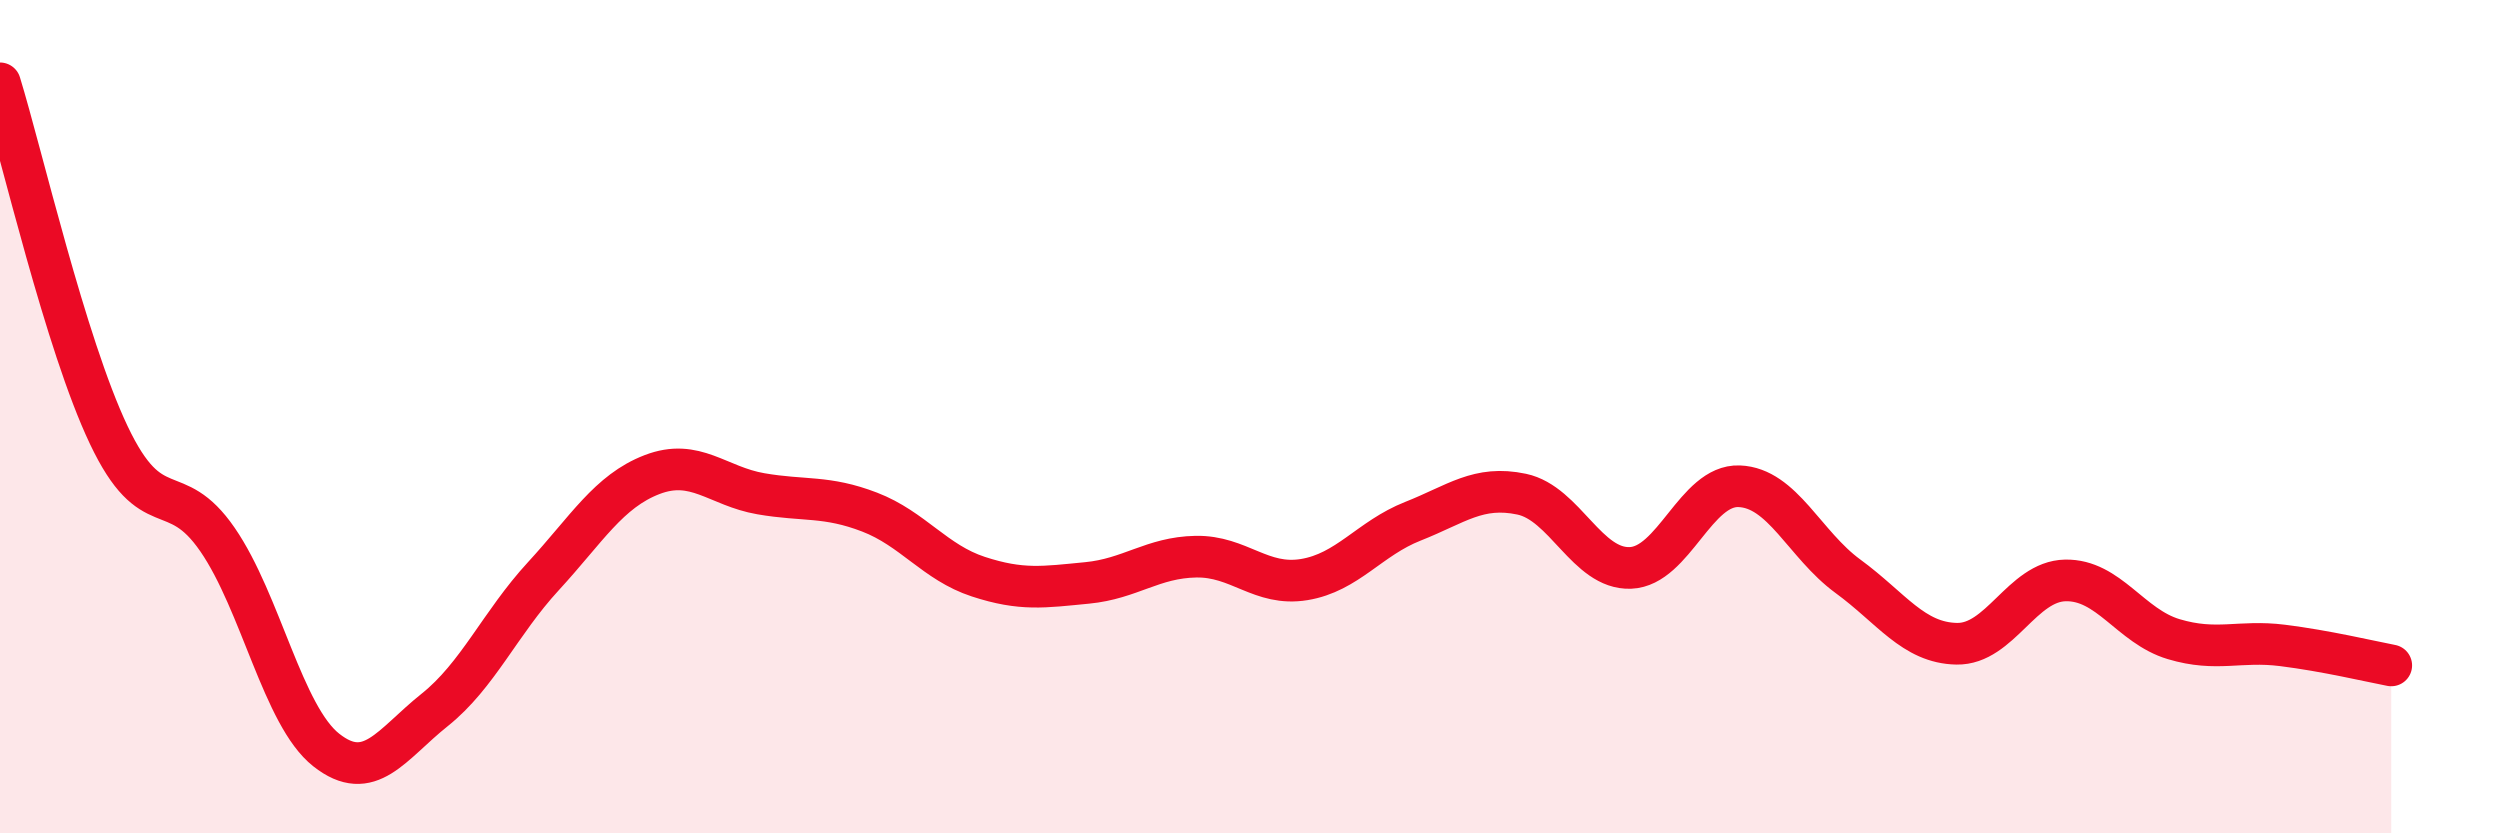
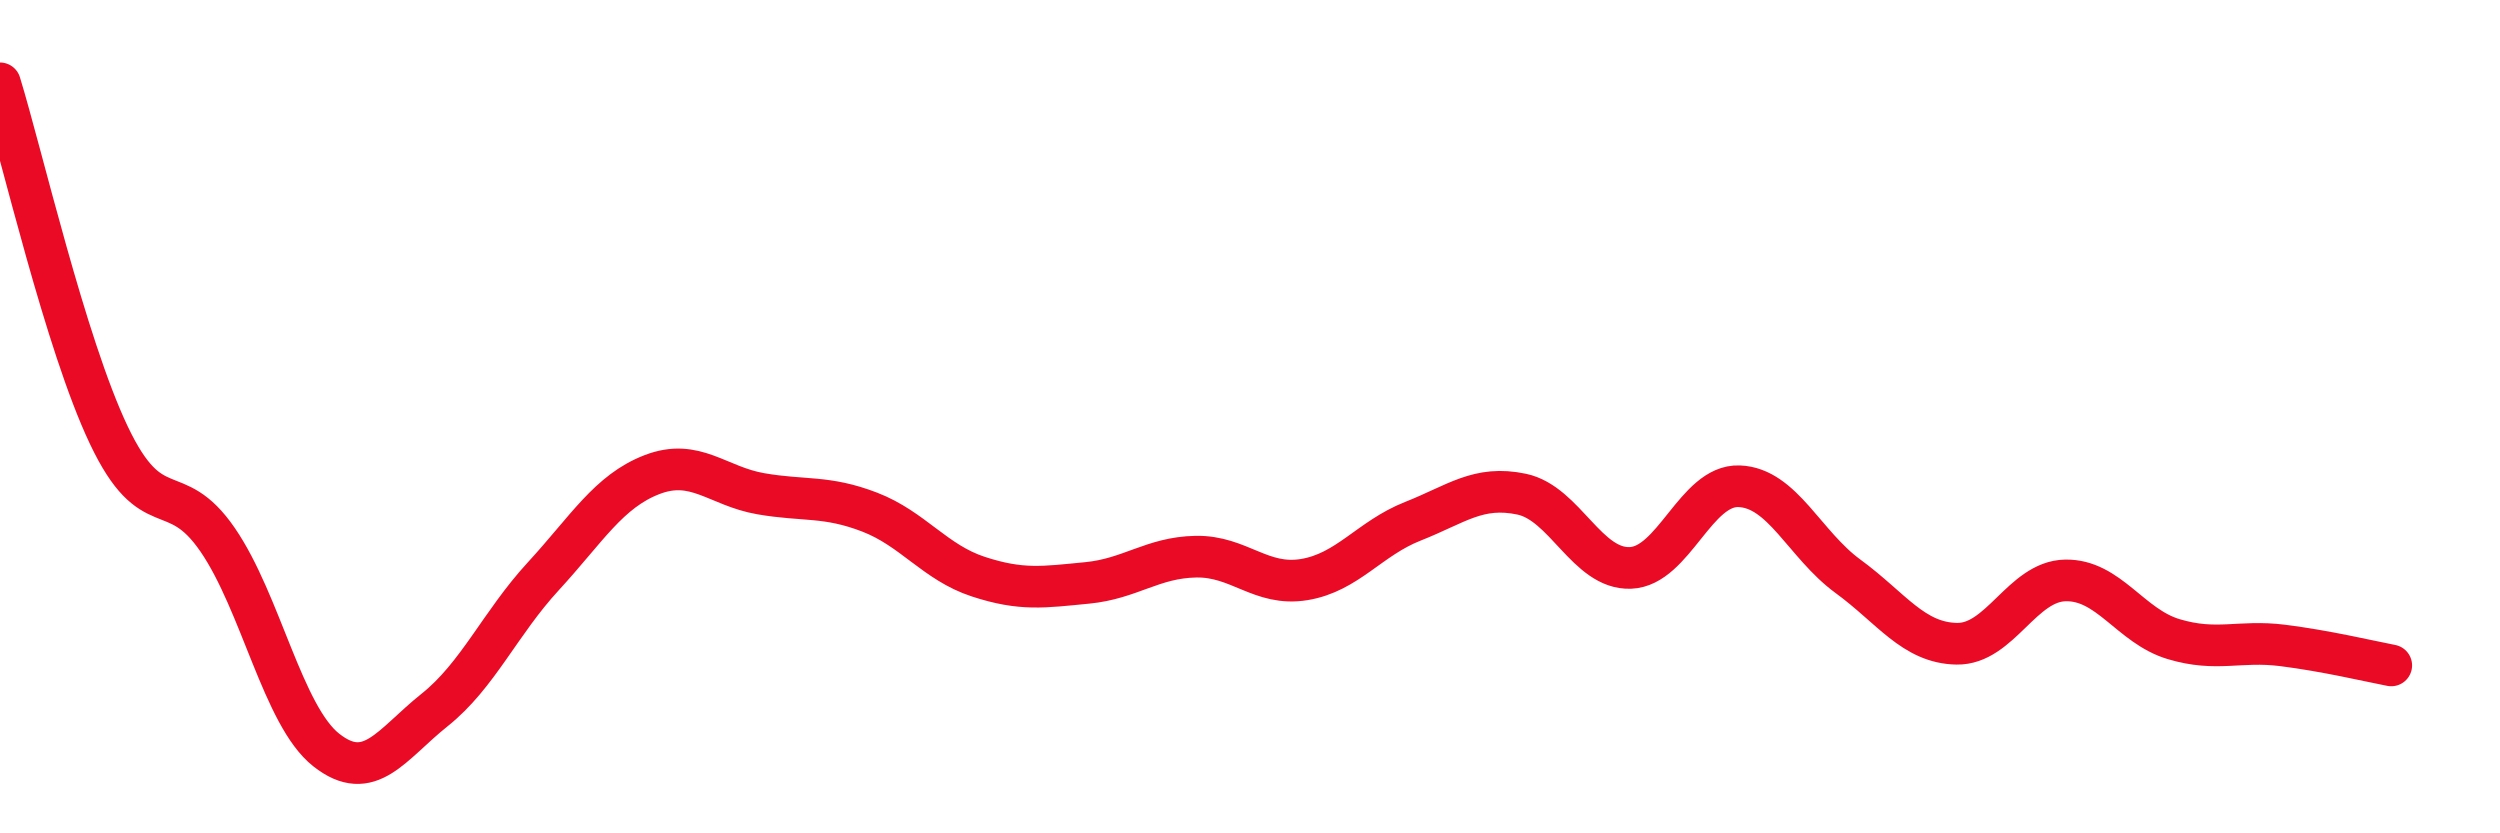
<svg xmlns="http://www.w3.org/2000/svg" width="60" height="20" viewBox="0 0 60 20">
-   <path d="M 0,2 C 0.52,3.69 1.57,8.25 2.61,10.44 C 3.65,12.63 4.18,11.44 5.22,12.95 C 6.26,14.46 6.79,17.18 7.83,18 C 8.87,18.82 9.39,17.87 10.43,17.04 C 11.47,16.21 12,14.96 13.04,13.83 C 14.08,12.7 14.61,11.79 15.65,11.39 C 16.69,10.99 17.22,11.67 18.26,11.85 C 19.3,12.03 19.83,11.89 20.87,12.29 C 21.91,12.69 22.44,13.5 23.48,13.84 C 24.52,14.18 25.05,14.09 26.09,13.99 C 27.13,13.89 27.66,13.38 28.7,13.36 C 29.74,13.34 30.26,14.08 31.3,13.91 C 32.34,13.74 32.87,12.92 33.91,12.51 C 34.95,12.1 35.48,11.64 36.52,11.86 C 37.56,12.08 38.09,13.67 39.13,13.63 C 40.17,13.59 40.7,11.63 41.74,11.67 C 42.78,11.71 43.31,13.07 44.35,13.83 C 45.39,14.59 45.92,15.43 46.96,15.45 C 48,15.47 48.53,13.95 49.57,13.93 C 50.61,13.91 51.13,15.03 52.17,15.34 C 53.21,15.65 53.74,15.36 54.78,15.49 C 55.82,15.62 56.87,15.87 57.39,15.97L57.39 20L0 20Z" fill="#EB0A25" opacity="0.1" stroke-linecap="round" stroke-linejoin="round" />
  <path d="M 0,2 C 0.52,3.69 1.57,8.25 2.61,10.44 C 3.65,12.63 4.18,11.44 5.22,12.95 C 6.26,14.46 6.79,17.18 7.83,18 C 8.87,18.82 9.39,17.87 10.43,17.04 C 11.47,16.21 12,14.96 13.04,13.83 C 14.08,12.7 14.61,11.79 15.65,11.39 C 16.69,10.99 17.22,11.67 18.26,11.85 C 19.3,12.03 19.83,11.89 20.87,12.29 C 21.91,12.69 22.44,13.5 23.48,13.84 C 24.52,14.18 25.05,14.09 26.09,13.99 C 27.13,13.89 27.66,13.38 28.7,13.36 C 29.74,13.34 30.26,14.08 31.3,13.91 C 32.34,13.74 32.87,12.92 33.91,12.51 C 34.95,12.1 35.48,11.64 36.52,11.86 C 37.56,12.08 38.09,13.67 39.13,13.63 C 40.17,13.59 40.7,11.63 41.74,11.67 C 42.78,11.71 43.31,13.07 44.35,13.83 C 45.39,14.59 45.92,15.43 46.96,15.45 C 48,15.47 48.53,13.95 49.57,13.93 C 50.61,13.91 51.13,15.03 52.17,15.34 C 53.21,15.65 53.74,15.36 54.78,15.49 C 55.82,15.62 56.87,15.87 57.39,15.97" stroke="#EB0A25" stroke-width="1" fill="none" stroke-linecap="round" stroke-linejoin="round" />
</svg>